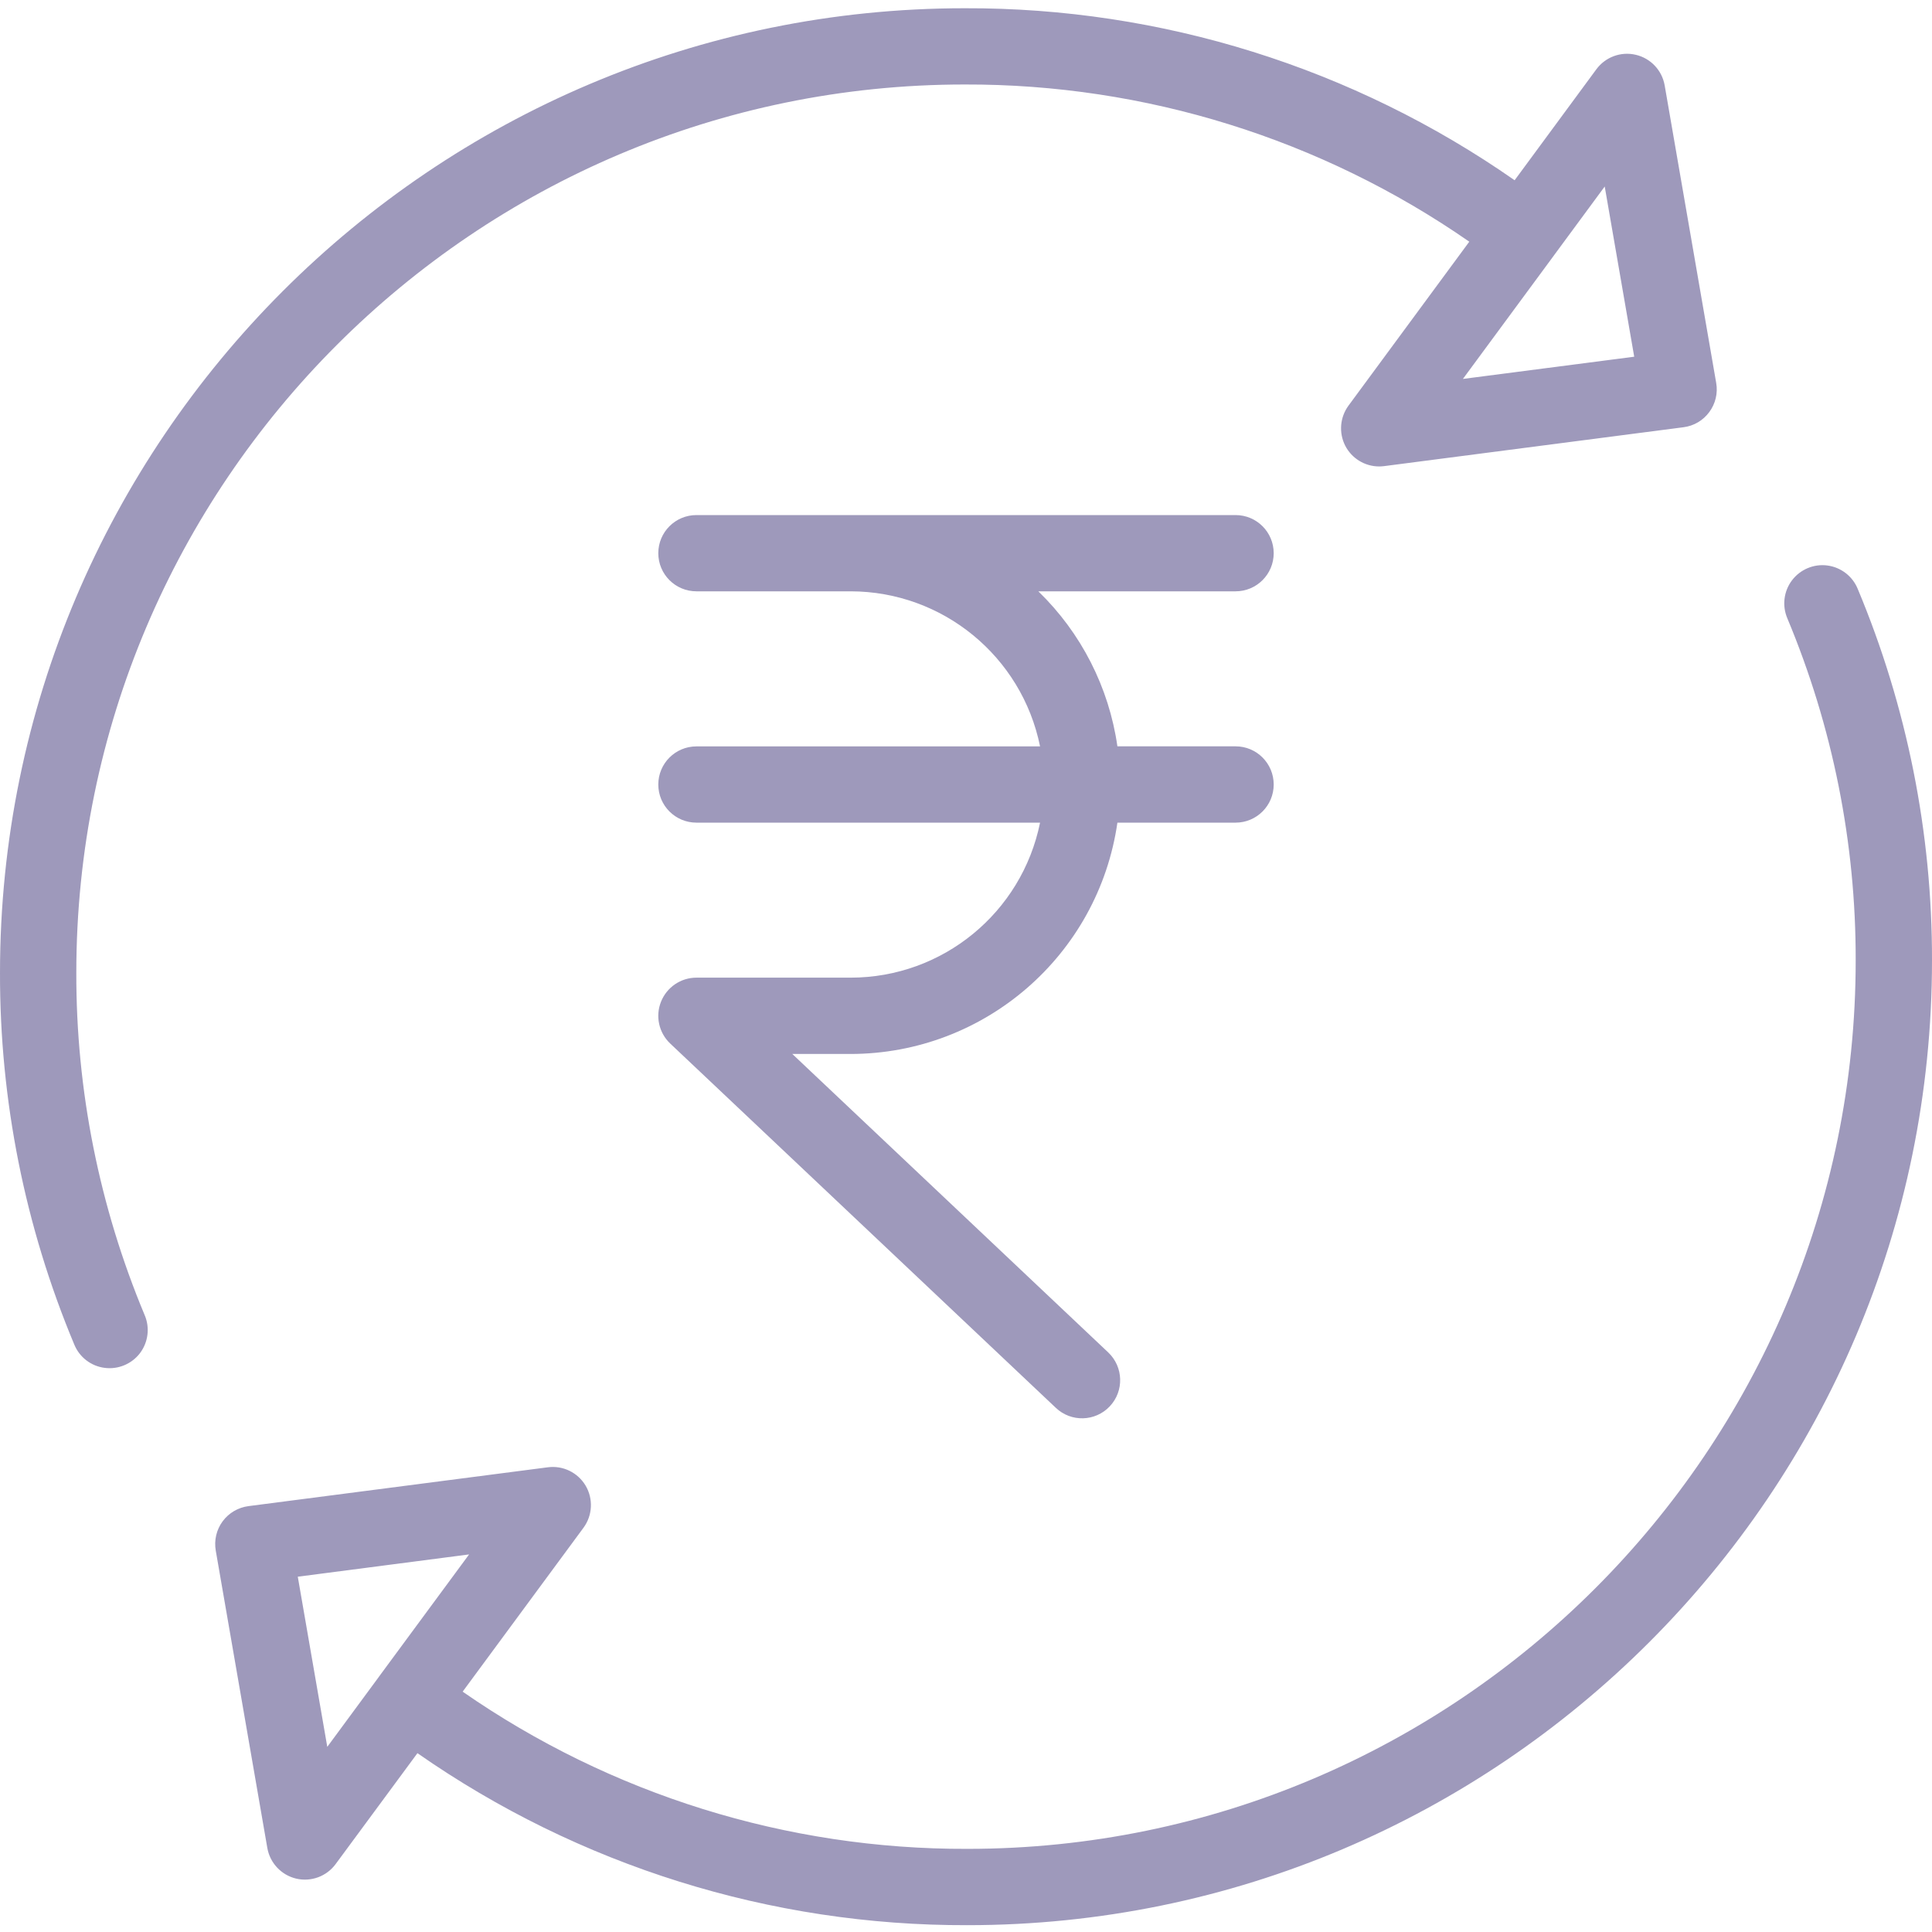
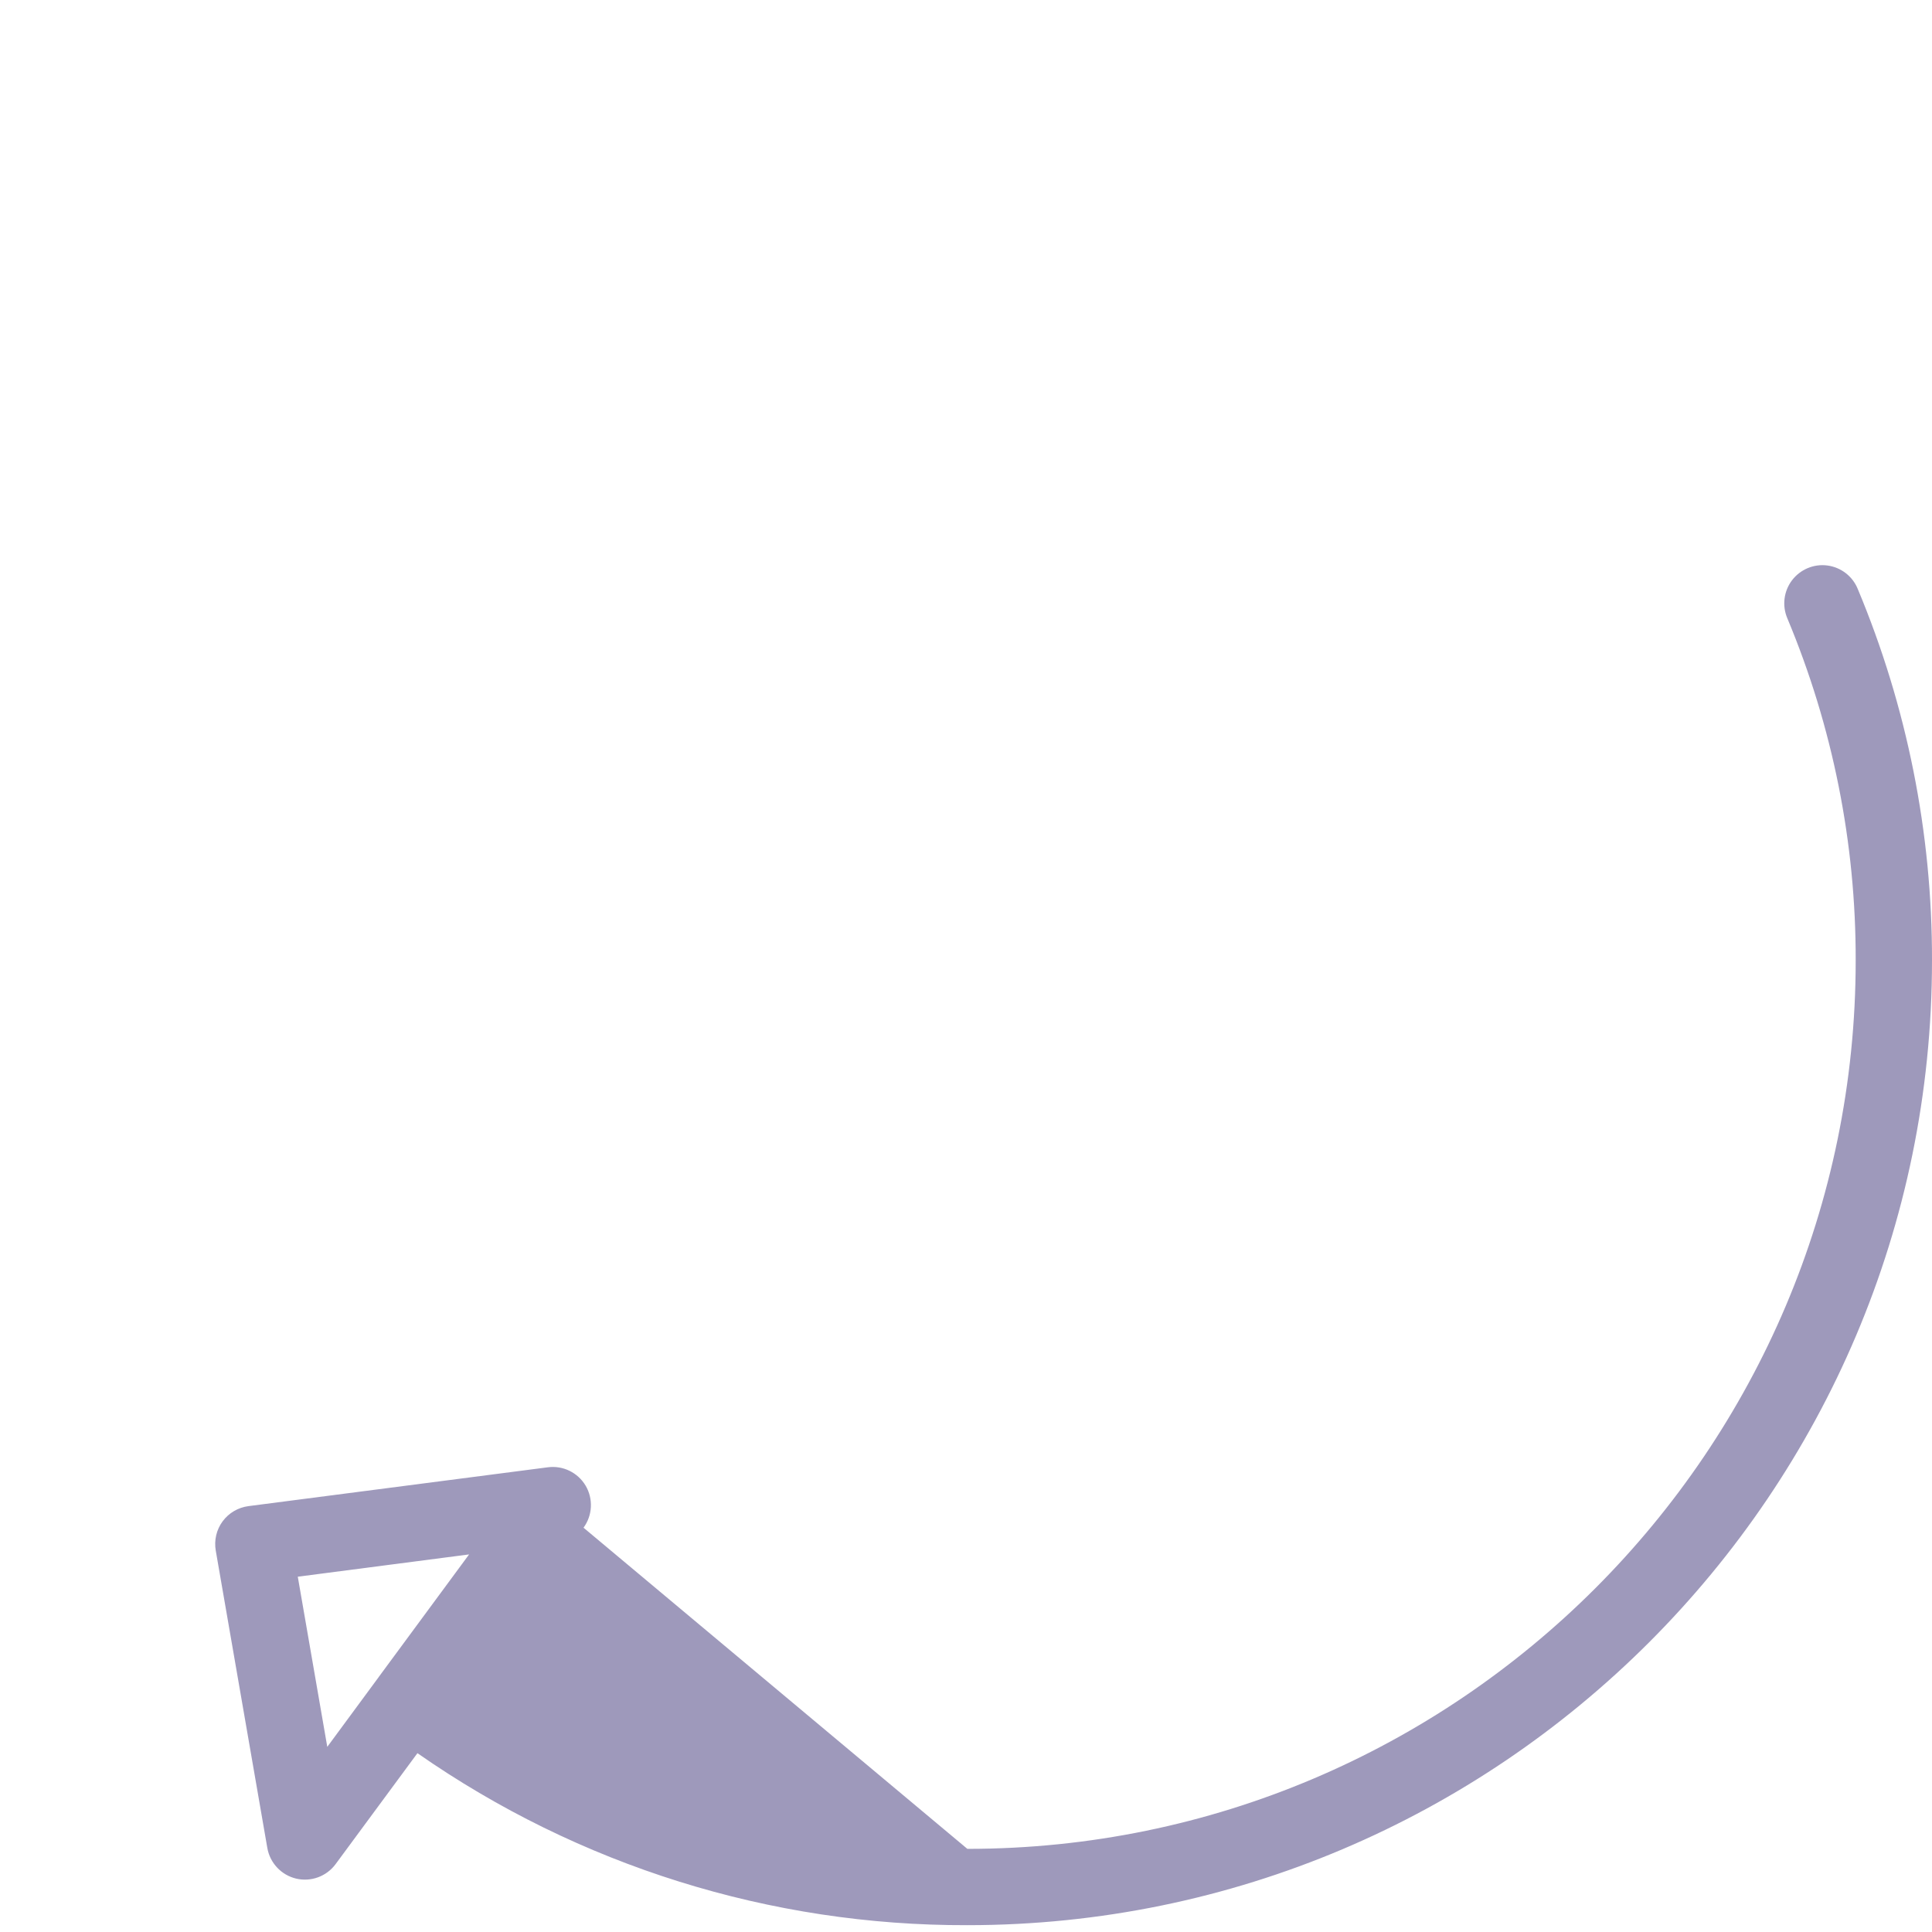
<svg xmlns="http://www.w3.org/2000/svg" width="30" height="30" viewBox="0 0 30 30" fill="none">
  <g clip-path="url(#clip0_4132_495)">
-     <path d="M19.778 8.59C19.778 8.263 19.513 7.998 19.186 7.998H10.814C10.487 7.998 10.222 8.263 10.222 8.59C10.222 8.917 10.487 9.182 10.814 9.182H13.21C14.637 9.184 15.866 10.191 16.15 11.59H10.814C10.487 11.59 10.222 11.855 10.222 12.182C10.222 12.509 10.487 12.774 10.814 12.774H16.15C15.866 14.173 14.637 15.18 13.21 15.181H10.814C10.572 15.181 10.354 15.329 10.264 15.555C10.174 15.78 10.231 16.037 10.407 16.204L16.395 21.861C16.632 22.086 17.007 22.076 17.232 21.838C17.457 21.6 17.446 21.225 17.208 21L12.303 16.366H13.21C15.29 16.363 17.054 14.833 17.351 12.774H19.186C19.513 12.774 19.778 12.509 19.778 12.182C19.778 11.854 19.513 11.589 19.186 11.589H17.351C17.22 10.673 16.788 9.826 16.123 9.182H19.186C19.513 9.182 19.778 8.917 19.778 8.59Z" fill="#9E99BB" />
-     <path d="M4.151 28.695C4.192 28.929 4.368 29.116 4.599 29.171C4.83 29.225 5.071 29.137 5.212 28.945L6.482 27.223C8.986 28.971 11.968 29.903 15.021 29.894C23.28 29.894 30 23.174 30 14.915C30.004 12.934 29.612 10.972 28.847 9.145C28.767 8.948 28.587 8.809 28.376 8.781C28.165 8.753 27.955 8.841 27.826 9.011C27.698 9.18 27.67 9.406 27.754 9.602C28.458 11.285 28.819 13.091 28.815 14.915C28.815 22.521 22.627 28.709 15.021 28.709C12.221 28.718 9.485 27.866 7.184 26.268L9.061 23.722C9.201 23.531 9.214 23.274 9.094 23.07C8.973 22.866 8.743 22.753 8.507 22.784L3.858 23.387C3.698 23.408 3.553 23.493 3.457 23.623C3.361 23.753 3.323 23.917 3.35 24.076L4.151 28.695ZM7.284 24.137L5.884 26.036C5.883 26.038 5.882 26.039 5.881 26.041C5.879 26.042 5.877 26.046 5.875 26.049L5.082 27.125L4.624 24.483L7.284 24.137Z" fill="#9E99BB" />
-     <path d="M14.979 1.312C17.779 1.304 20.515 2.156 22.815 3.753L20.939 6.299C20.807 6.479 20.787 6.718 20.887 6.918C20.988 7.117 21.192 7.243 21.416 7.243C21.441 7.243 21.467 7.241 21.492 7.238L26.142 6.634C26.302 6.614 26.447 6.528 26.542 6.398C26.638 6.268 26.677 6.105 26.649 5.946L25.849 1.326C25.808 1.092 25.632 0.905 25.401 0.851C25.17 0.796 24.929 0.885 24.788 1.076L23.519 2.799C21.015 1.051 18.032 0.118 14.979 0.128C6.719 0.128 2.50848e-05 6.847 2.50848e-05 15.106C-0.004 17.087 0.388 19.049 1.153 20.877C1.233 21.074 1.413 21.213 1.624 21.24C1.835 21.268 2.045 21.18 2.174 21.011C2.302 20.841 2.33 20.615 2.246 20.42C1.542 18.737 1.181 16.93 1.185 15.106C1.185 7.5 7.373 1.312 14.979 1.312ZM24.918 2.896L25.376 5.539L22.716 5.884L24.115 3.986C24.117 3.984 24.118 3.983 24.119 3.981C24.121 3.979 24.123 3.975 24.125 3.972L24.918 2.896Z" fill="#9E99BB" />
+     <path d="M4.151 28.695C4.192 28.929 4.368 29.116 4.599 29.171C4.83 29.225 5.071 29.137 5.212 28.945L6.482 27.223C8.986 28.971 11.968 29.903 15.021 29.894C23.28 29.894 30 23.174 30 14.915C30.004 12.934 29.612 10.972 28.847 9.145C28.767 8.948 28.587 8.809 28.376 8.781C28.165 8.753 27.955 8.841 27.826 9.011C27.698 9.18 27.67 9.406 27.754 9.602C28.458 11.285 28.819 13.091 28.815 14.915C28.815 22.521 22.627 28.709 15.021 28.709L9.061 23.722C9.201 23.531 9.214 23.274 9.094 23.07C8.973 22.866 8.743 22.753 8.507 22.784L3.858 23.387C3.698 23.408 3.553 23.493 3.457 23.623C3.361 23.753 3.323 23.917 3.35 24.076L4.151 28.695ZM7.284 24.137L5.884 26.036C5.883 26.038 5.882 26.039 5.881 26.041C5.879 26.042 5.877 26.046 5.875 26.049L5.082 27.125L4.624 24.483L7.284 24.137Z" fill="#9E99BB" />
  </g>
  <defs>
    <clipPath id="clip0_4132_495">
      <rect width="30" height="30" fill="white" />
    </clipPath>
  </defs>
</svg>